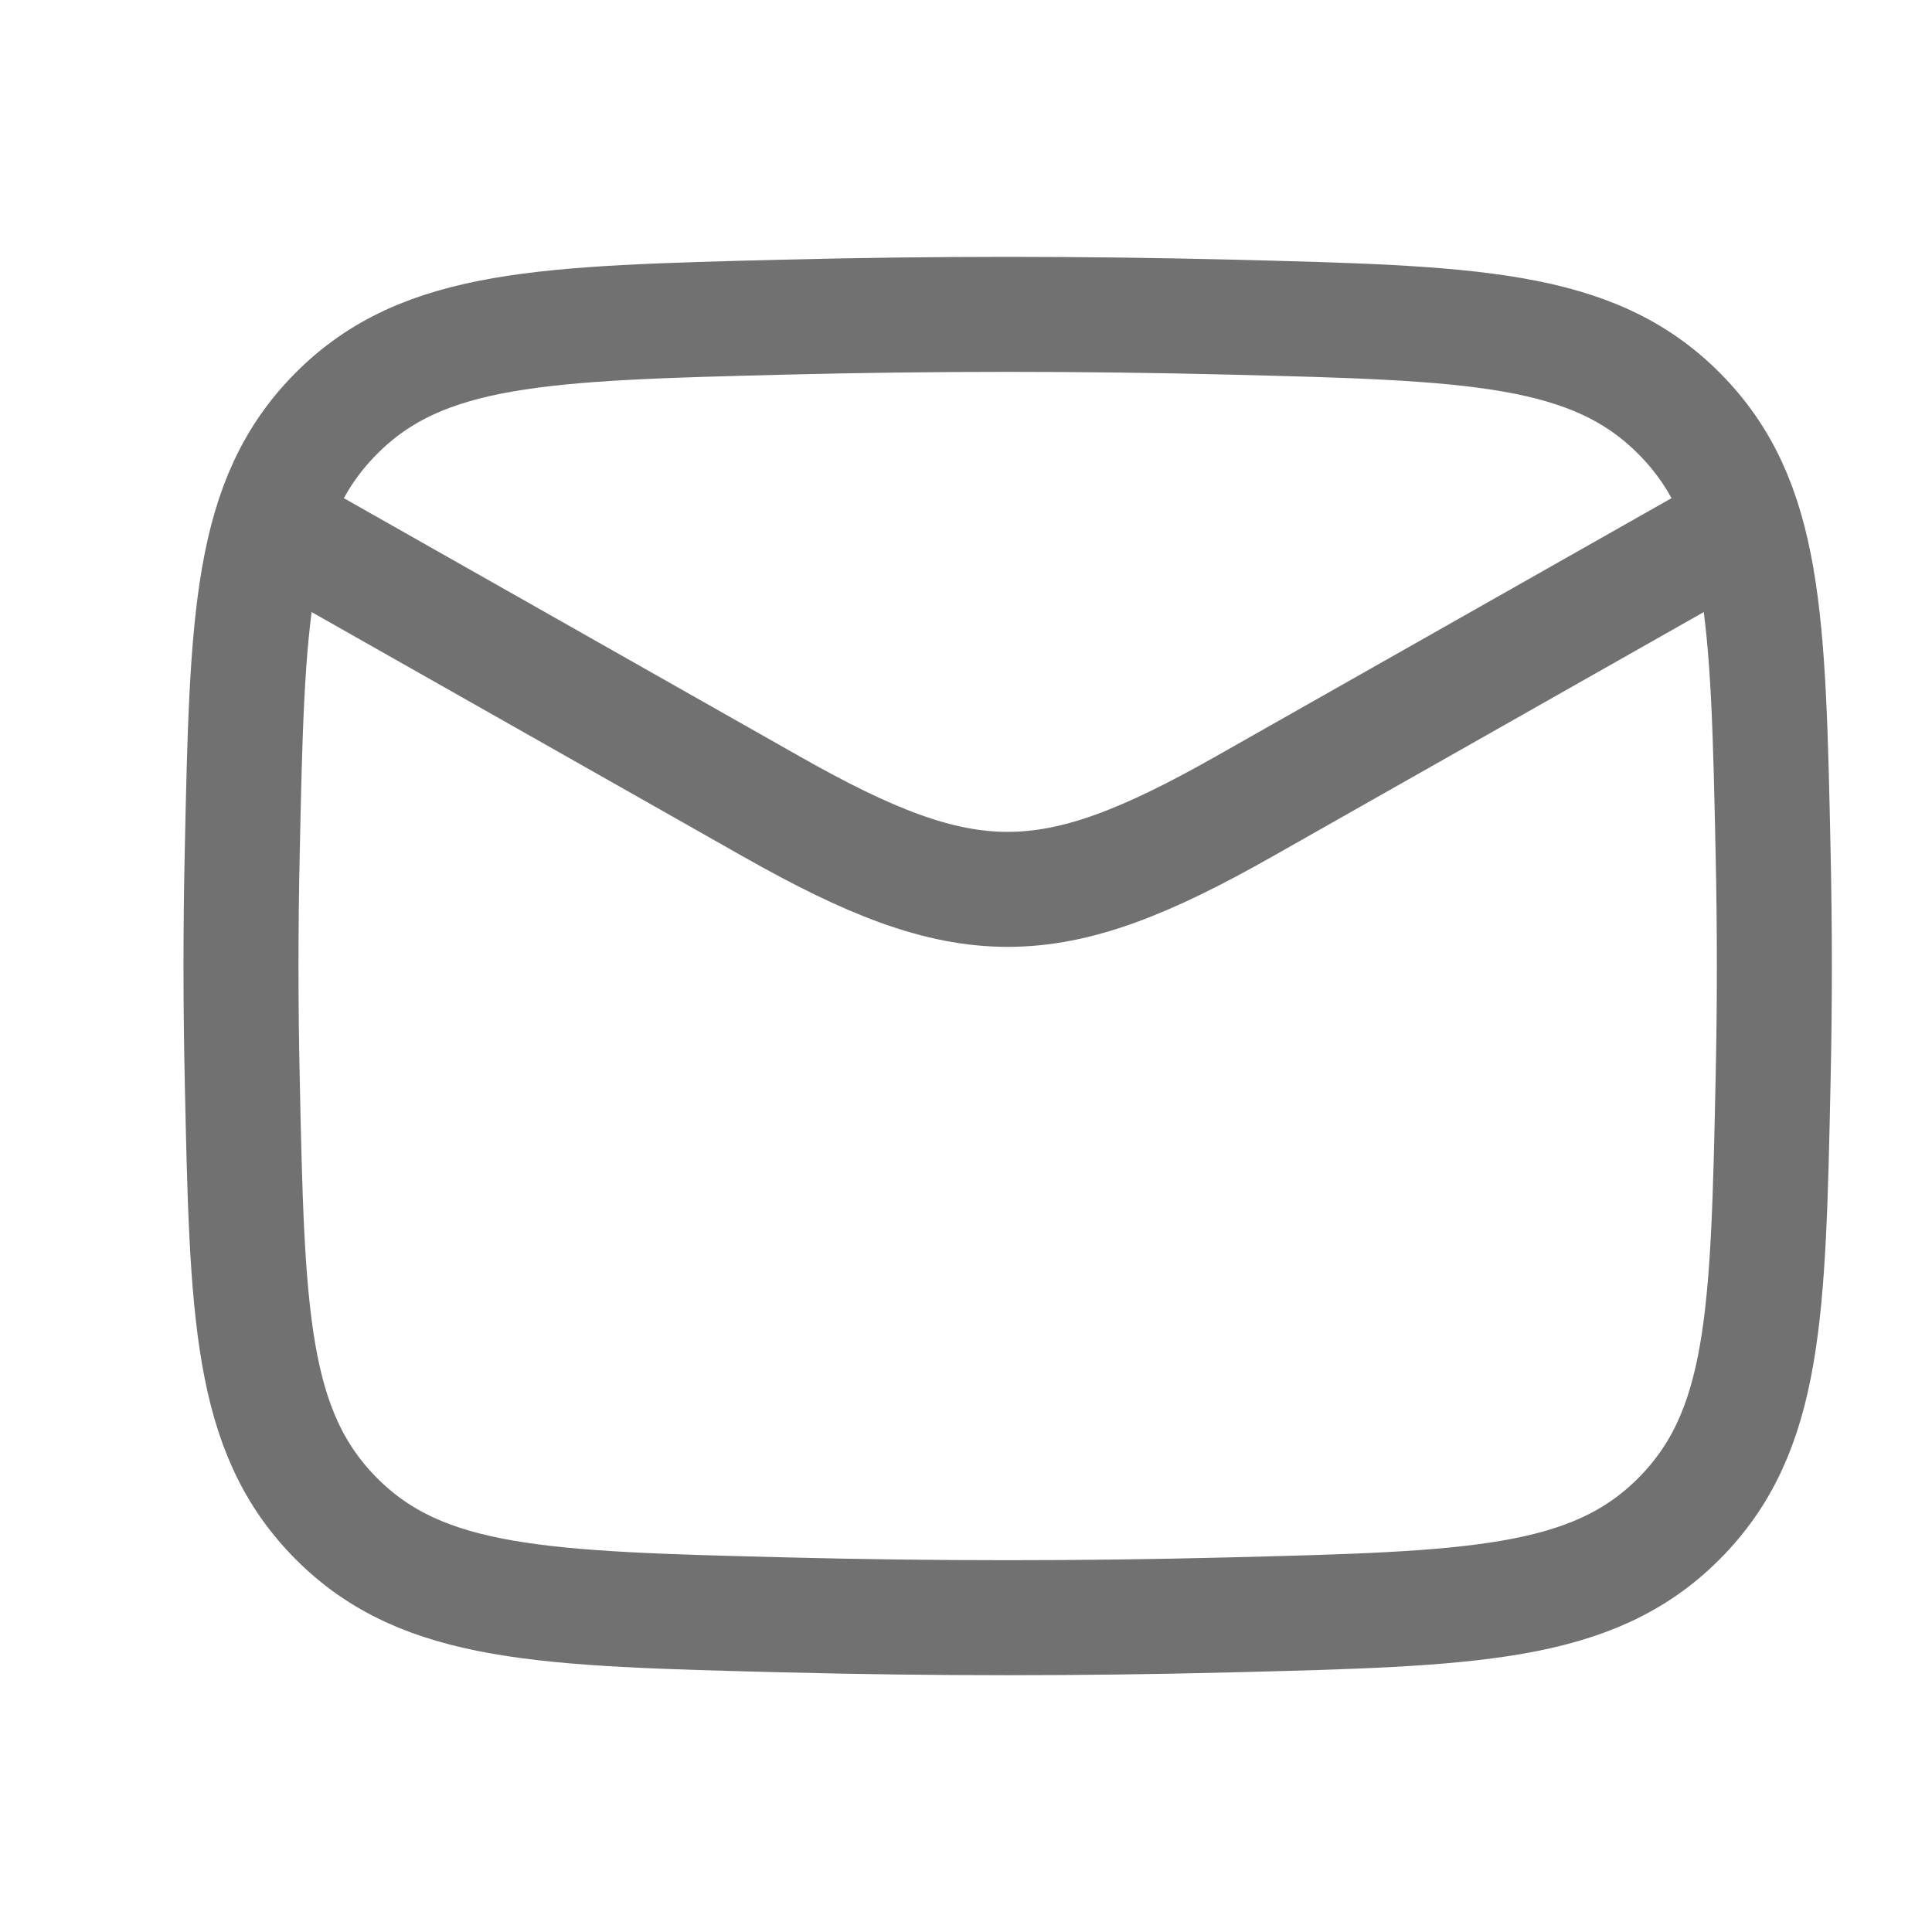
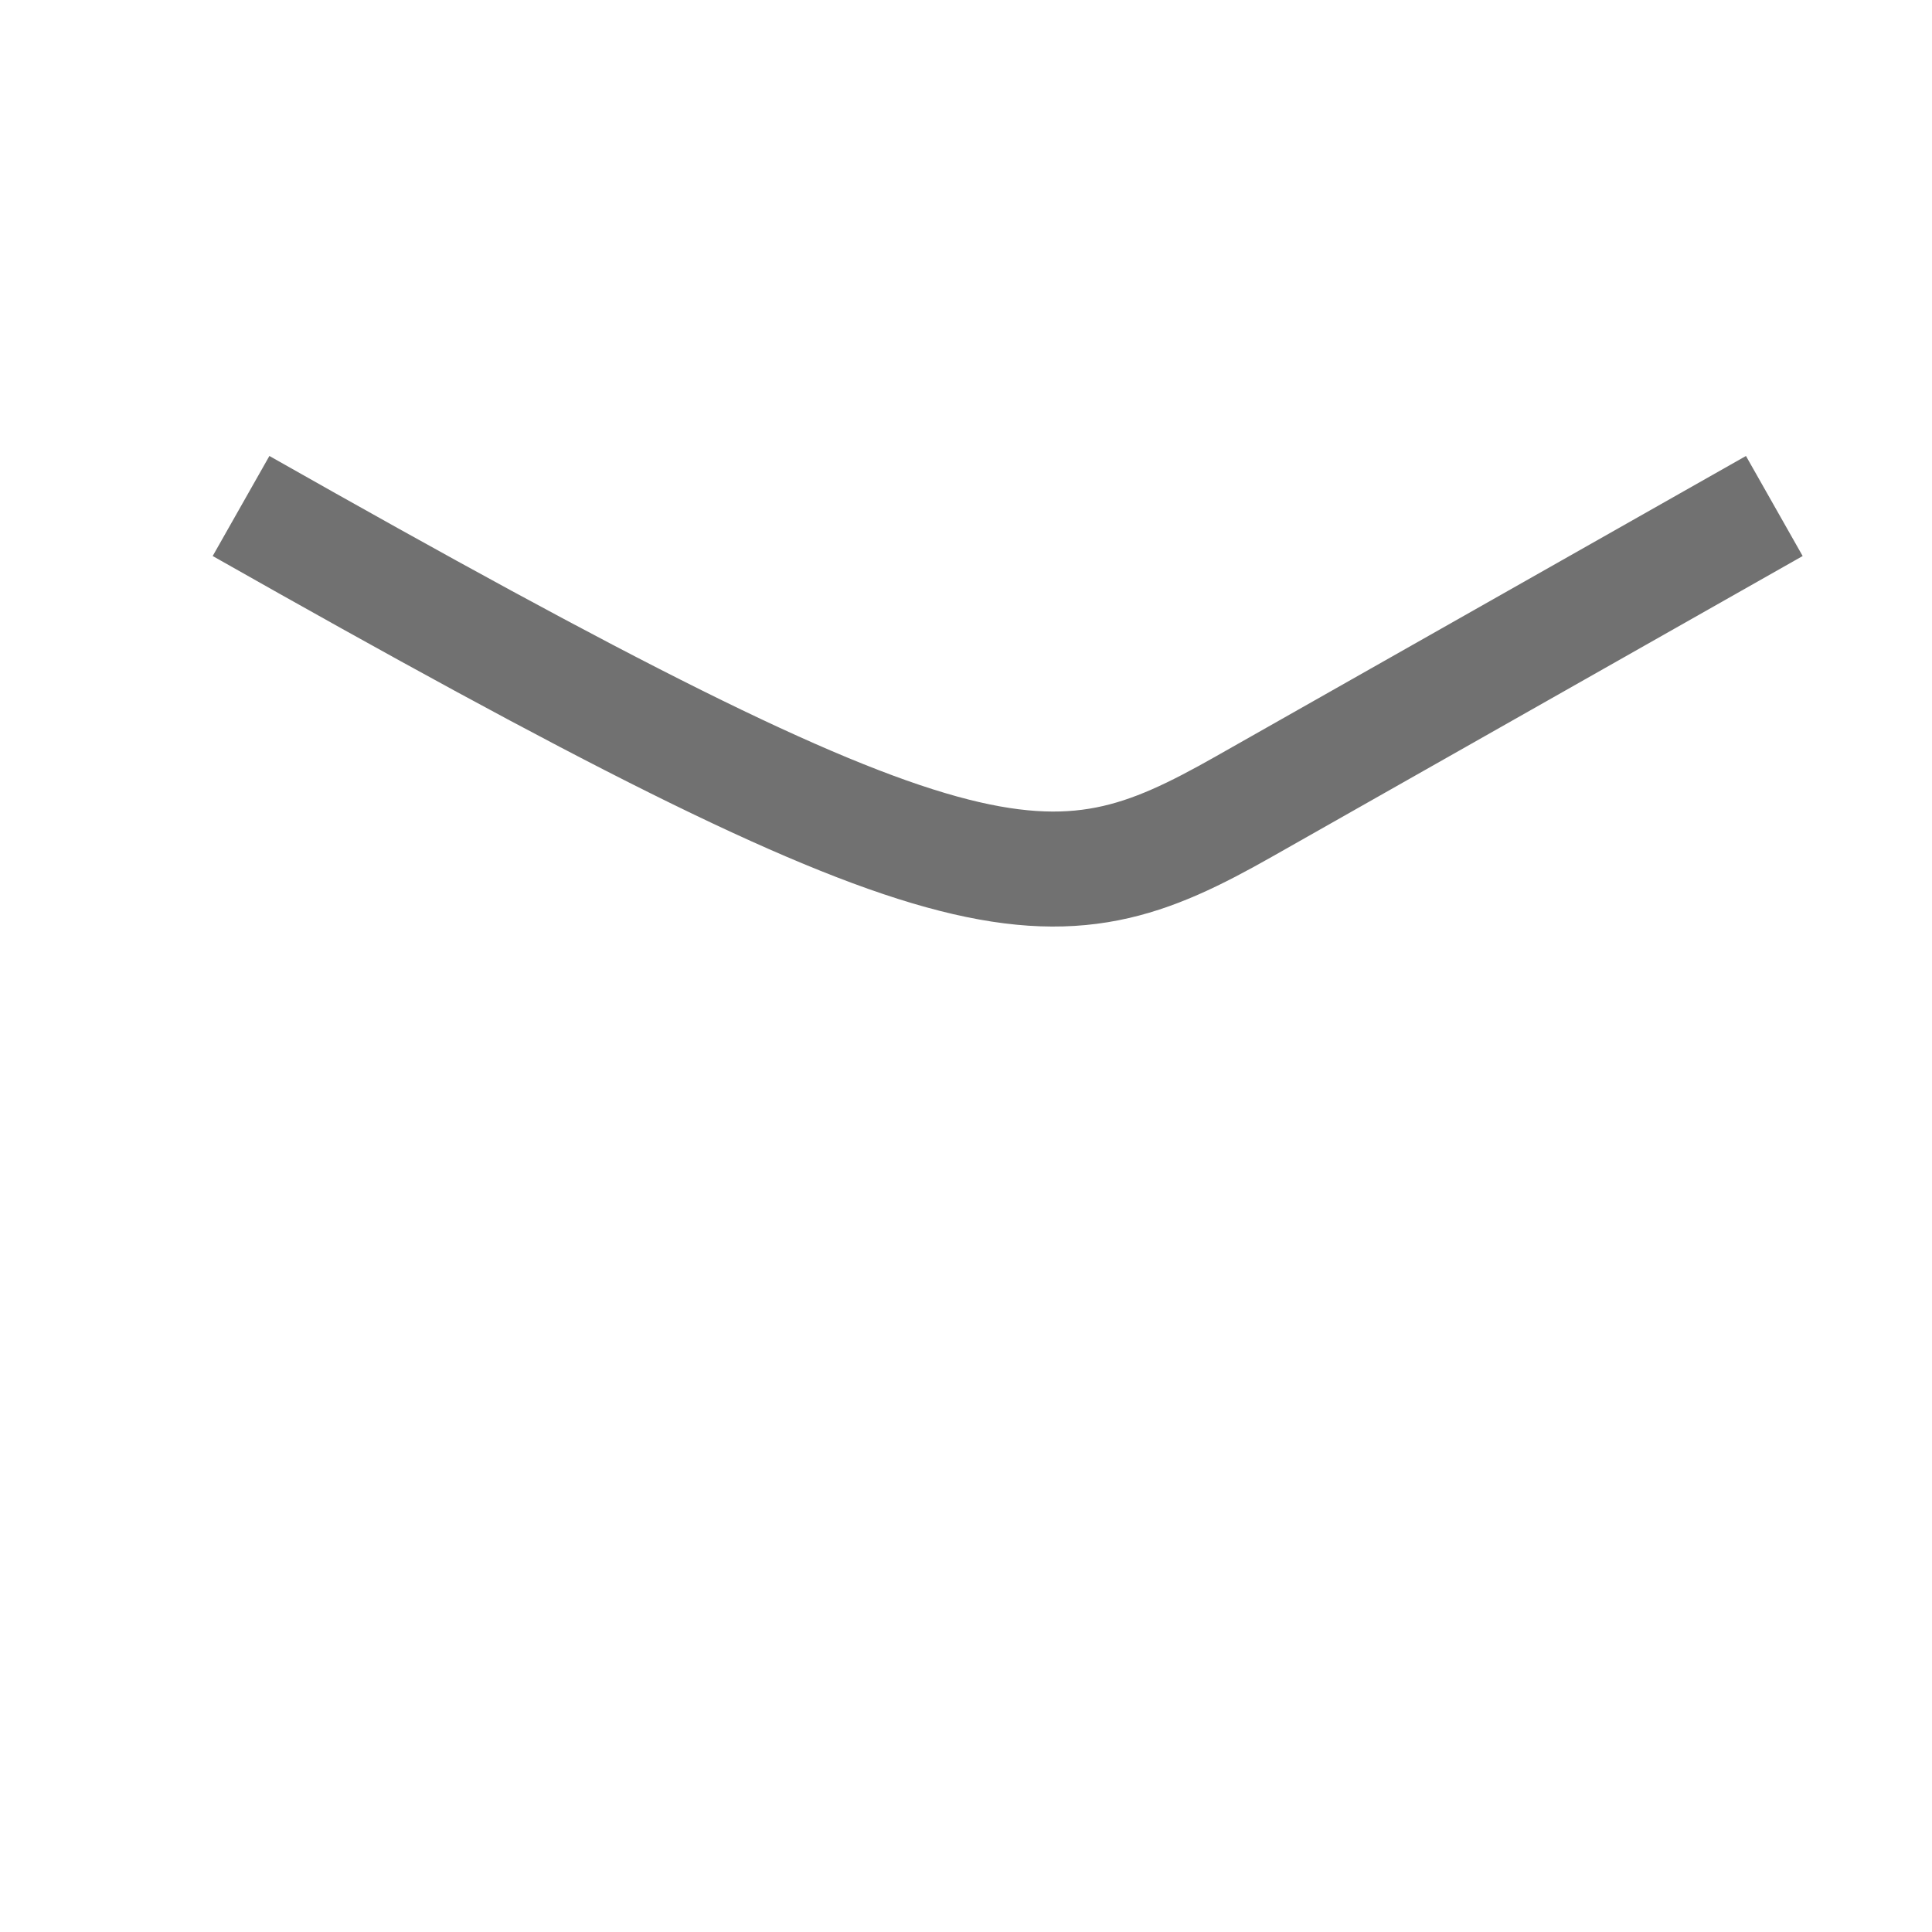
<svg xmlns="http://www.w3.org/2000/svg" width="21" height="21" viewBox="0 0 21 21" fill="none">
  <g opacity="0.6">
-     <path d="M2.62 5.5L8.381 8.764C10.504 9.968 11.402 9.968 13.526 8.764L19.286 5.5" stroke="#121212" stroke-width="1.25" stroke-linejoin="round" />
-     <path d="M2.633 11.73C2.687 14.284 2.715 15.562 3.657 16.508C4.6 17.454 5.912 17.487 8.535 17.553C10.152 17.594 11.754 17.594 13.371 17.553C15.995 17.487 17.306 17.454 18.249 16.508C19.192 15.562 19.219 14.284 19.273 11.73C19.291 10.908 19.291 10.092 19.273 9.27C19.219 6.716 19.192 5.438 18.249 4.492C17.306 3.546 15.995 3.513 13.371 3.447C11.754 3.407 10.152 3.407 8.535 3.447C5.912 3.513 4.6 3.546 3.657 4.492C2.715 5.438 2.687 6.716 2.633 9.27C2.615 10.092 2.615 10.908 2.633 11.73Z" stroke="#121212" stroke-width="1.25" stroke-linejoin="round" />
+     <path d="M2.62 5.5C10.504 9.968 11.402 9.968 13.526 8.764L19.286 5.5" stroke="#121212" stroke-width="1.25" stroke-linejoin="round" />
  </g>
</svg>